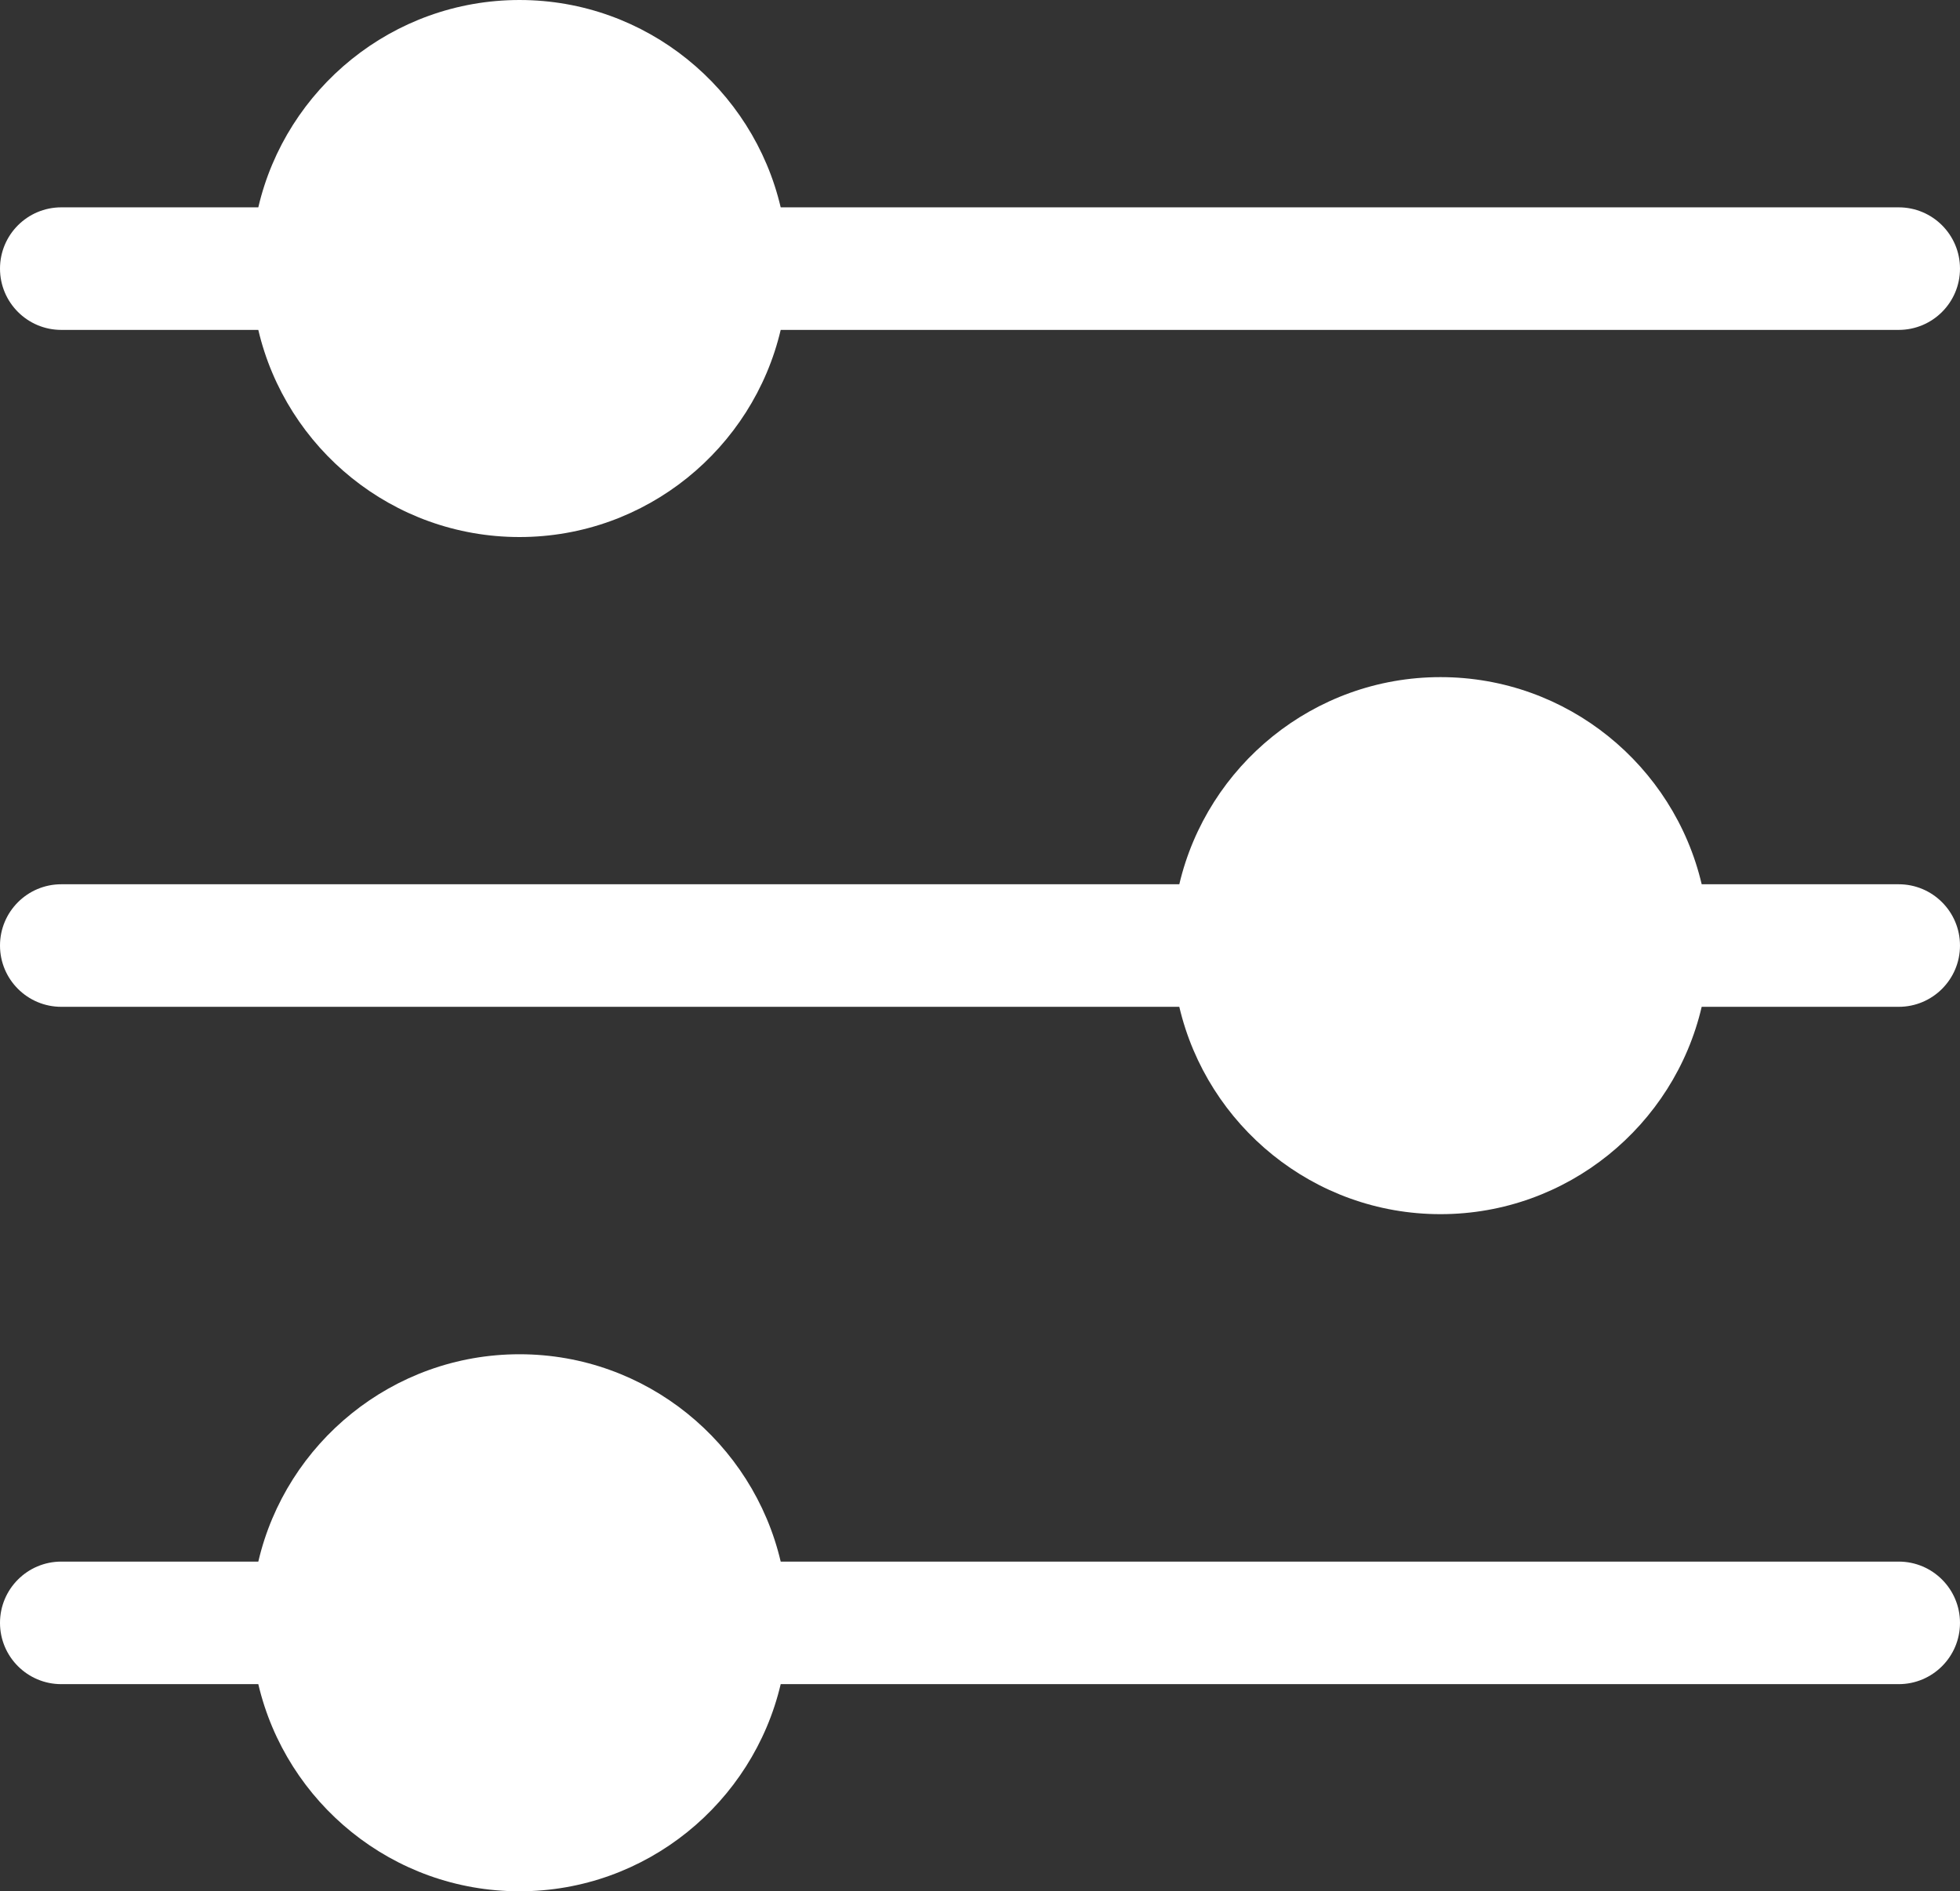
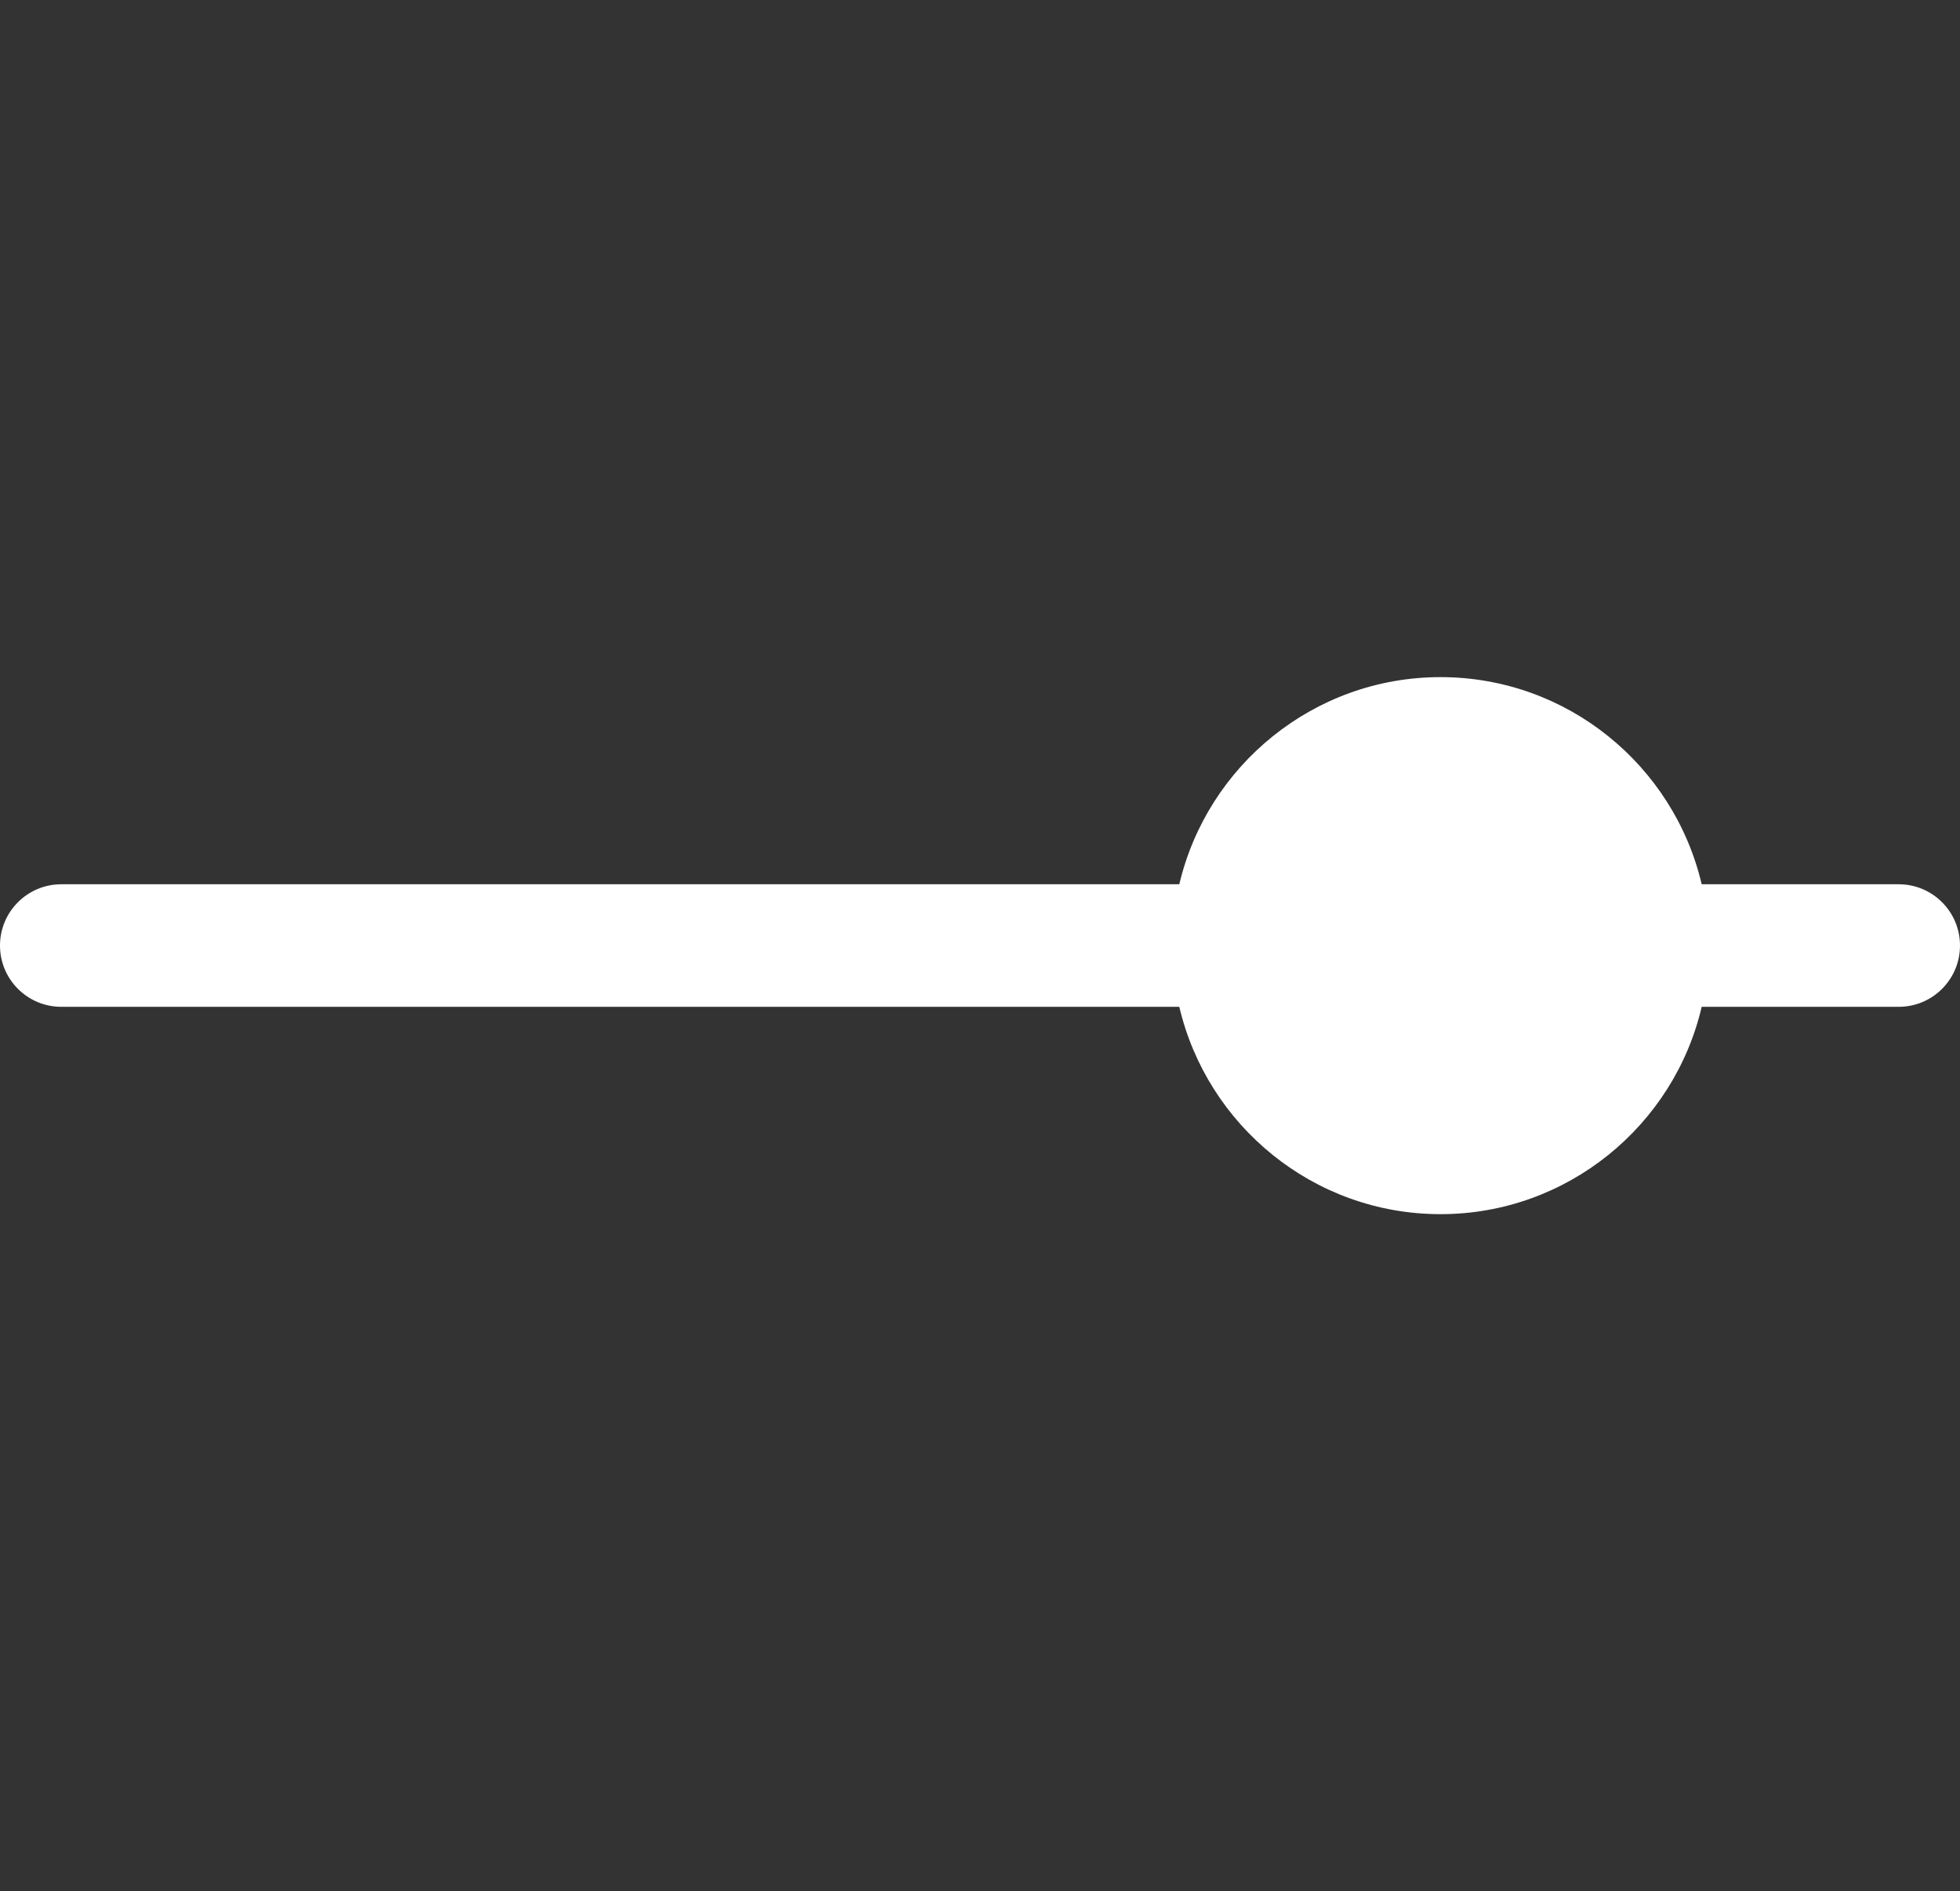
<svg xmlns="http://www.w3.org/2000/svg" id="Layer_1" viewBox="0 0 95 91.67">
  <rect x="0" y="0" width="95" height="91.67" fill="#333333" stroke="none" />
  <defs>
    <style>      .cls-1 {        fill: #fff;      }    </style>
  </defs>
-   <path class="cls-1" d="M2.97,15.99h9.55c1.35,5.75,6.51,10.04,12.66,10.04s11.31-4.3,12.66-10.04h54.19c1.64,0,2.97-1.33,2.97-2.97s-1.33-2.97-2.97-2.97h-54.19c-1.35-5.75-6.51-10.05-12.66-10.05s-11.32,4.3-12.66,10.05H2.97C1.33,10.05,0,11.38,0,13.02s1.33,2.97,2.97,2.97Z" />
  <path class="cls-1" d="M92.03,42.86h-9.55c-1.35-5.75-6.51-10.04-12.66-10.04s-11.31,4.3-12.66,10.04H2.97C1.33,42.86,0,44.19,0,45.83s1.33,2.97,2.97,2.97h54.19c1.35,5.75,6.51,10.05,12.66,10.05s11.32-4.3,12.66-10.05h9.55c1.64,0,2.97-1.33,2.97-2.97s-1.33-2.97-2.97-2.97Z" />
-   <path class="cls-1" d="M92.03,75.69h-54.19c-1.35-5.75-6.51-10.05-12.66-10.05s-11.32,4.3-12.66,10.05H2.97c-1.64,0-2.97,1.33-2.97,2.97s1.33,2.97,2.97,2.97h9.55c1.35,5.75,6.51,10.04,12.66,10.04s11.31-4.3,12.66-10.04h54.19c1.64,0,2.97-1.33,2.97-2.97s-1.33-2.97-2.97-2.97Z" />
</svg>